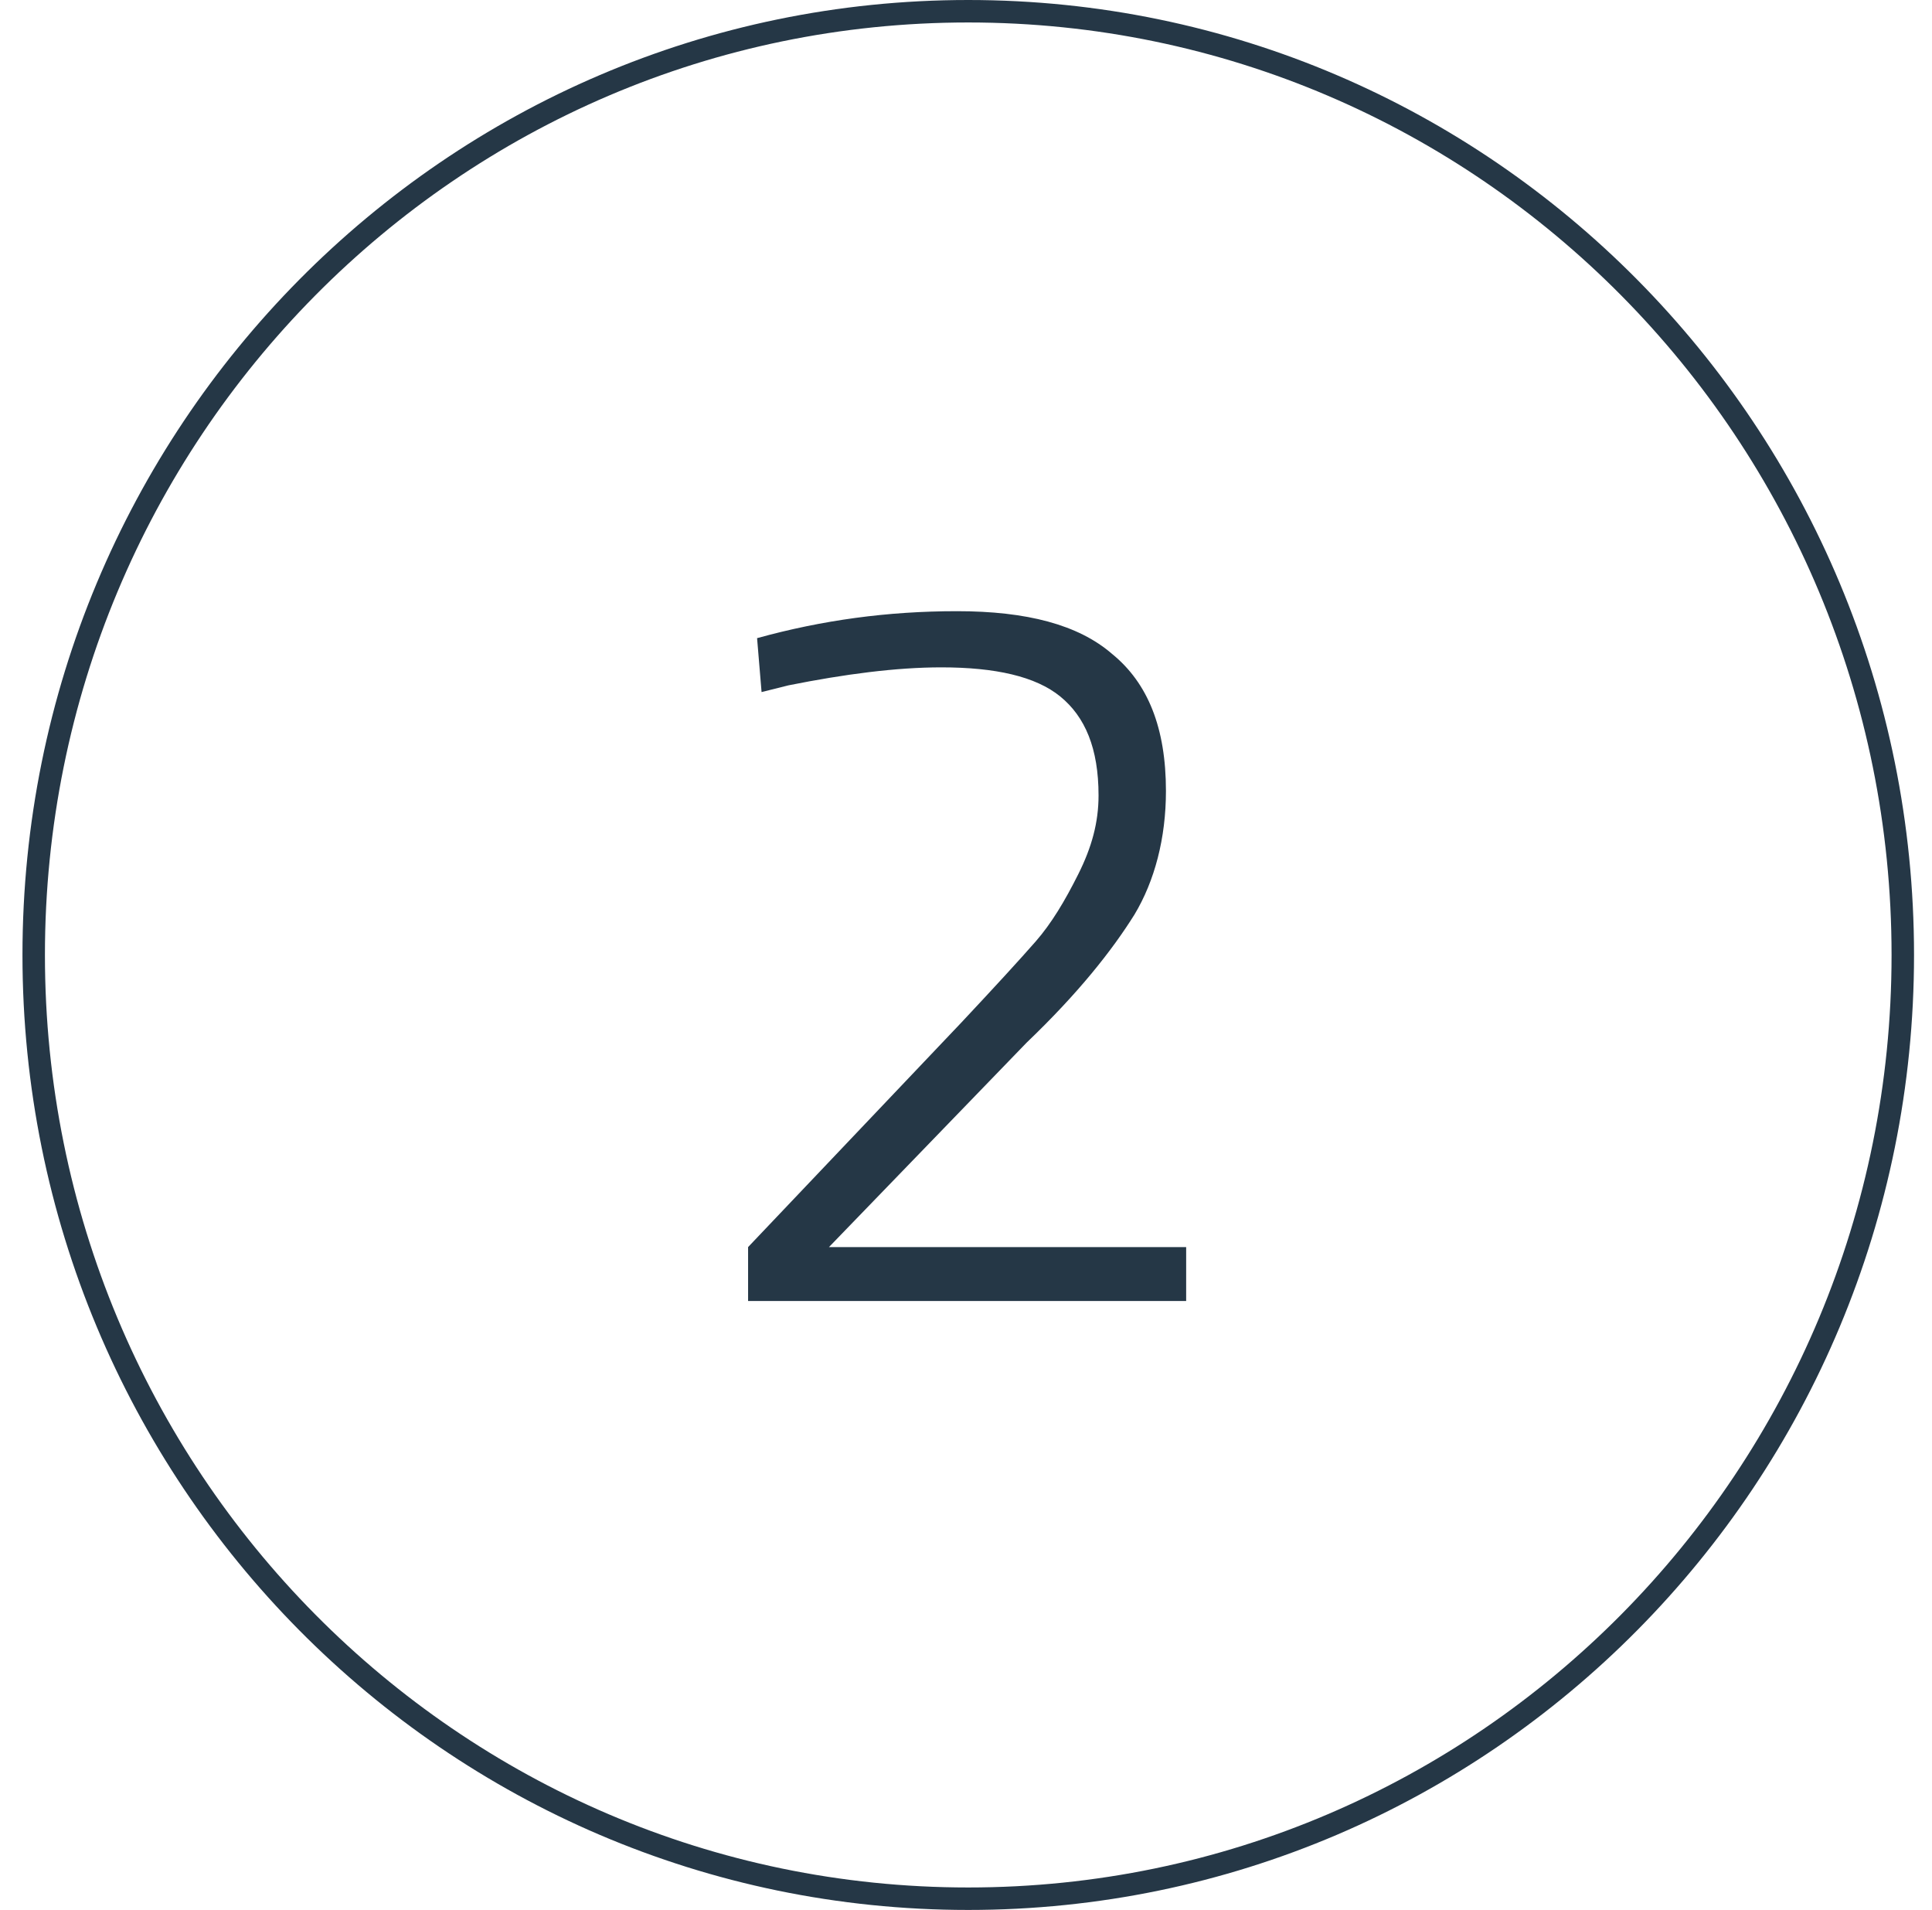
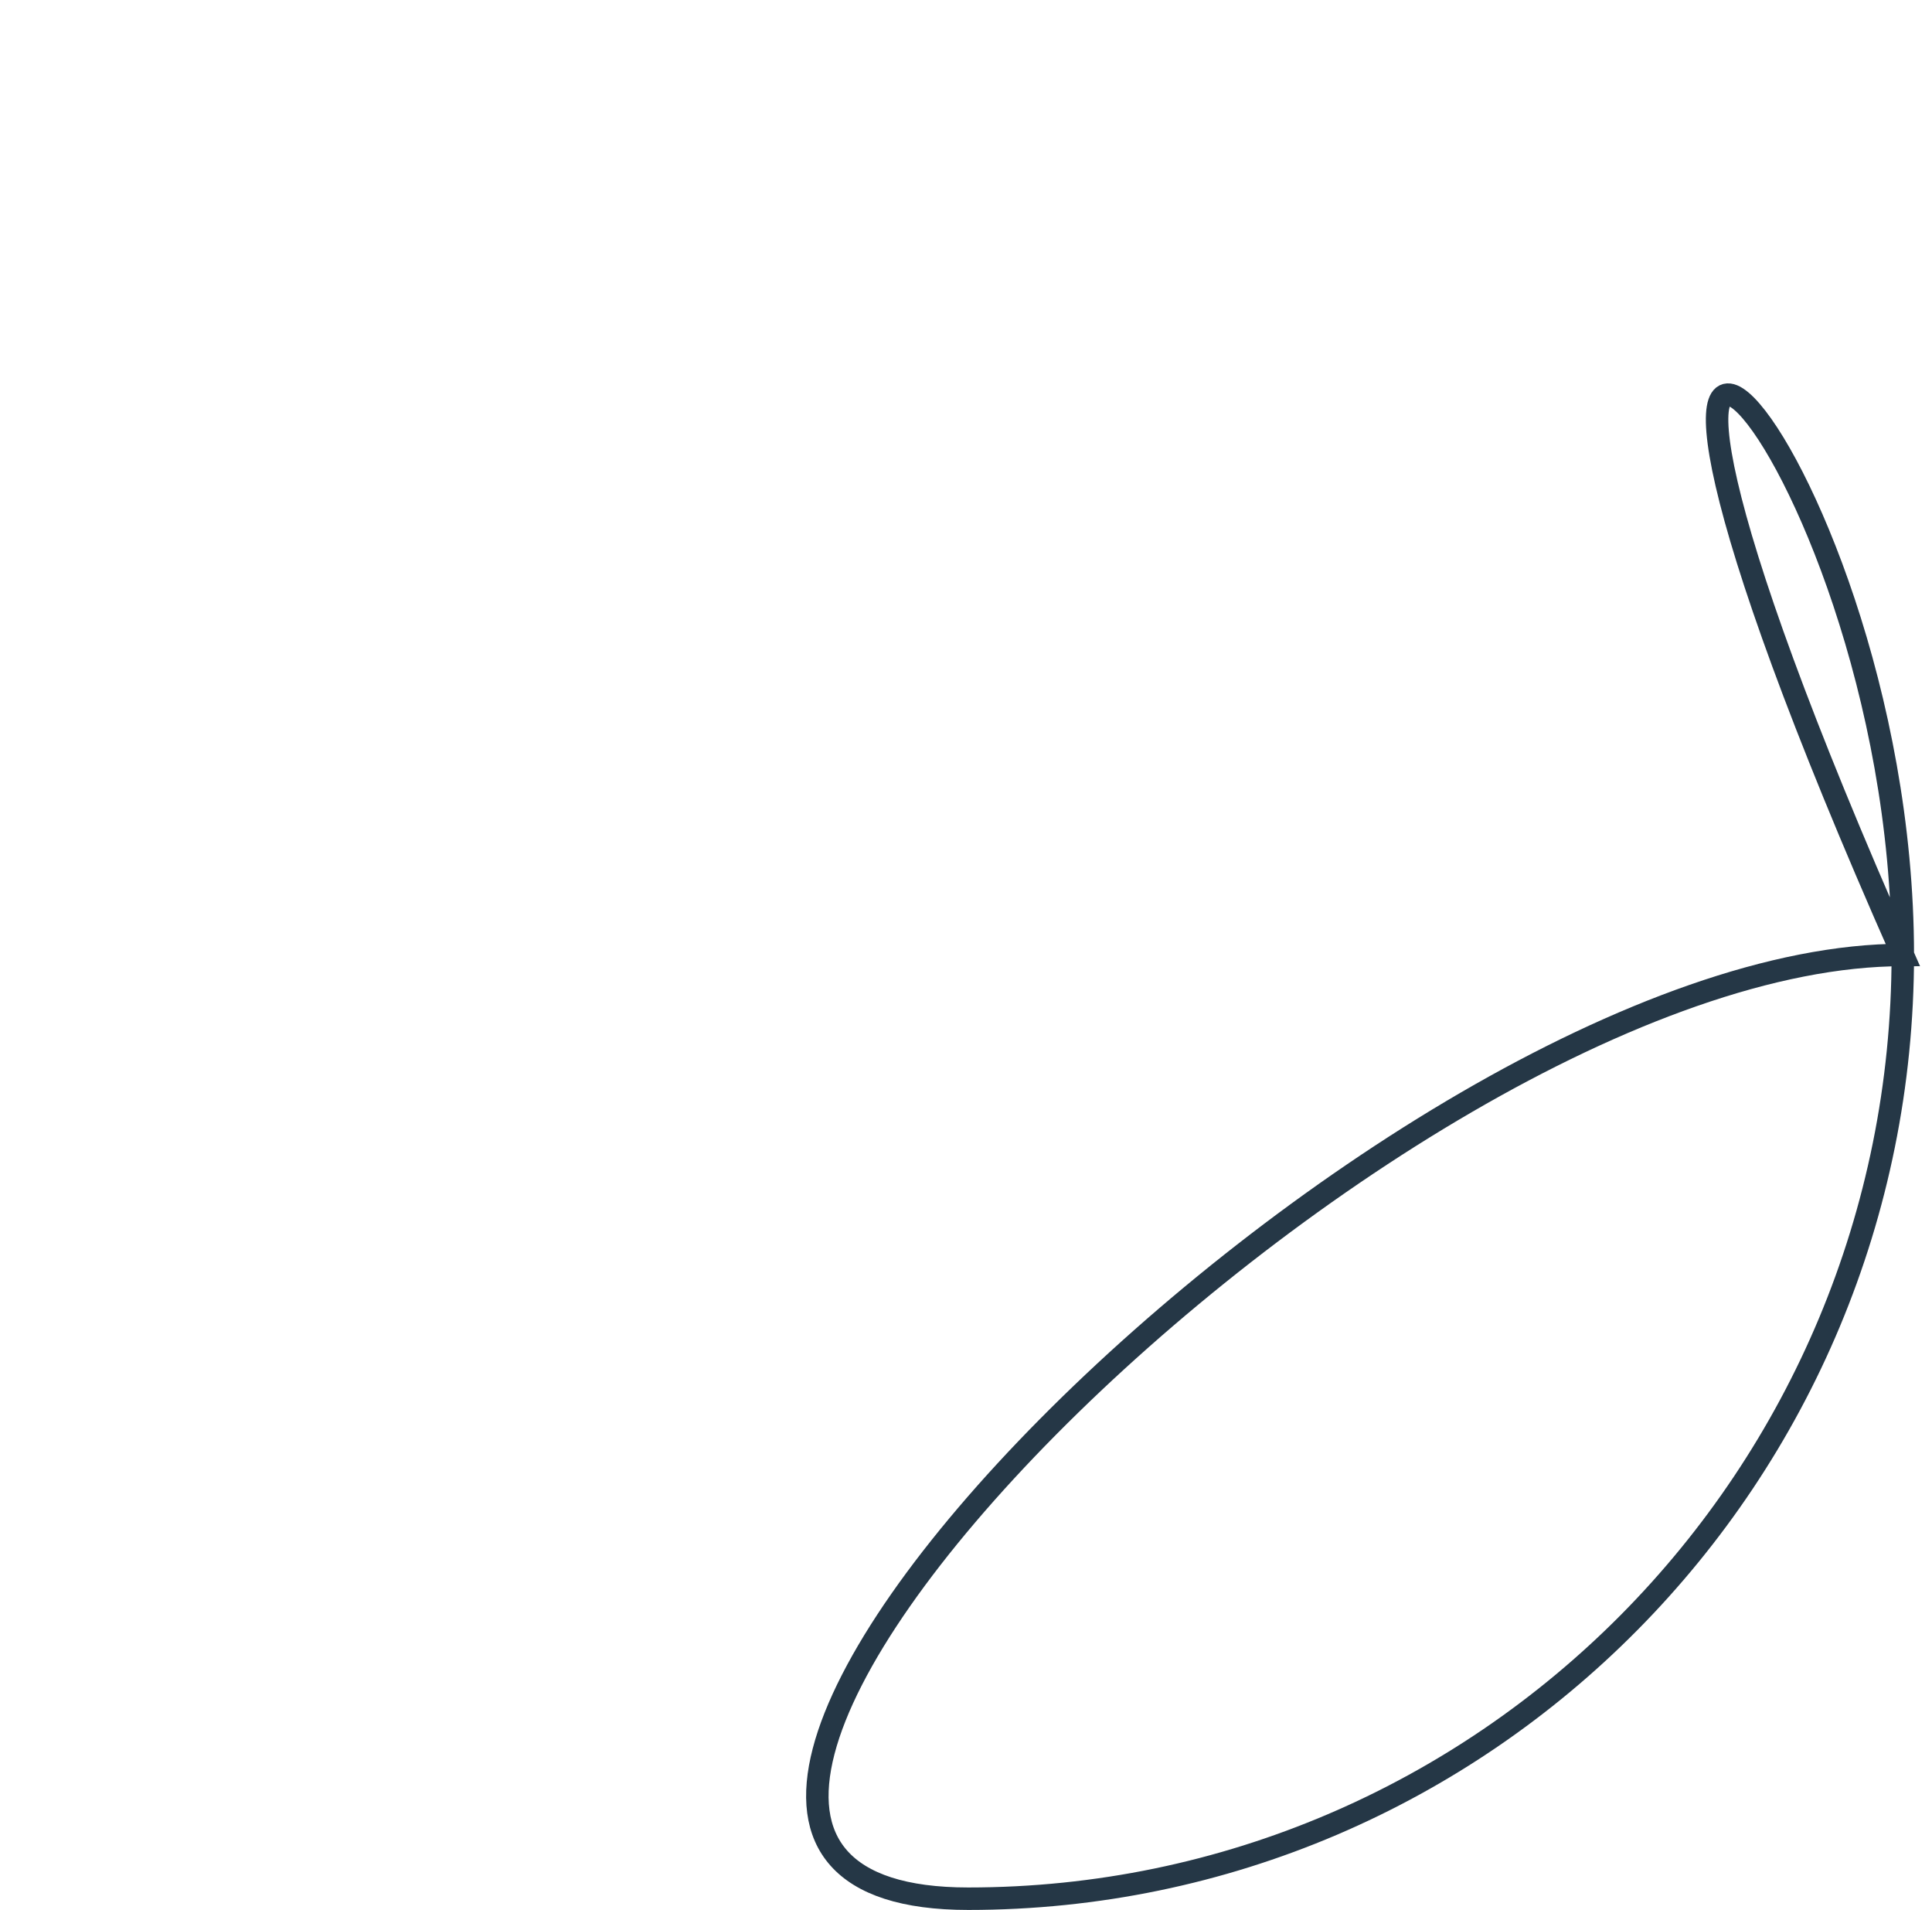
<svg xmlns="http://www.w3.org/2000/svg" version="1.1" id="Layer_1" x="0px" y="0px" viewBox="0 0 86 85" style="enable-background:new 0 0 86 85;" xml:space="preserve">
  <style type="text/css">
	.st0{fill:none;stroke:#253746;}
	.st1{fill:#253746;}
</style>
-   <path class="st0" d="M84.7,42.5c0,23.2-18.6,42-41.6,42c-23,0-41.6-18.8-41.6-42s18.6-42,41.6-42C66.1,0.5,84.7,19.3,84.7,42.5z" />
-   <path class="st1" d="M52.7,57.9H33.3v-2.4l9.5-10c1.5-1.6,2.6-2.8,3.3-3.6c0.7-0.8,1.3-1.8,1.9-3c0.6-1.2,0.9-2.3,0.9-3.5  c0-2.1-0.6-3.5-1.7-4.4c-1.1-0.9-2.9-1.3-5.3-1.3c-2,0-4.3,0.3-6.8,0.8l-1.2,0.3l-0.2-2.4c2.9-0.8,5.8-1.2,8.9-1.2  c3.1,0,5.4,0.6,6.9,1.9c1.6,1.3,2.4,3.3,2.4,6.1c0,2.1-0.5,4-1.4,5.5c-1,1.6-2.5,3.5-4.8,5.7l-8.8,9.1h15.9V57.9z" />
+   <path class="st0" d="M84.7,42.5c0,23.2-18.6,42-41.6,42s18.6-42,41.6-42C66.1,0.5,84.7,19.3,84.7,42.5z" />
</svg>